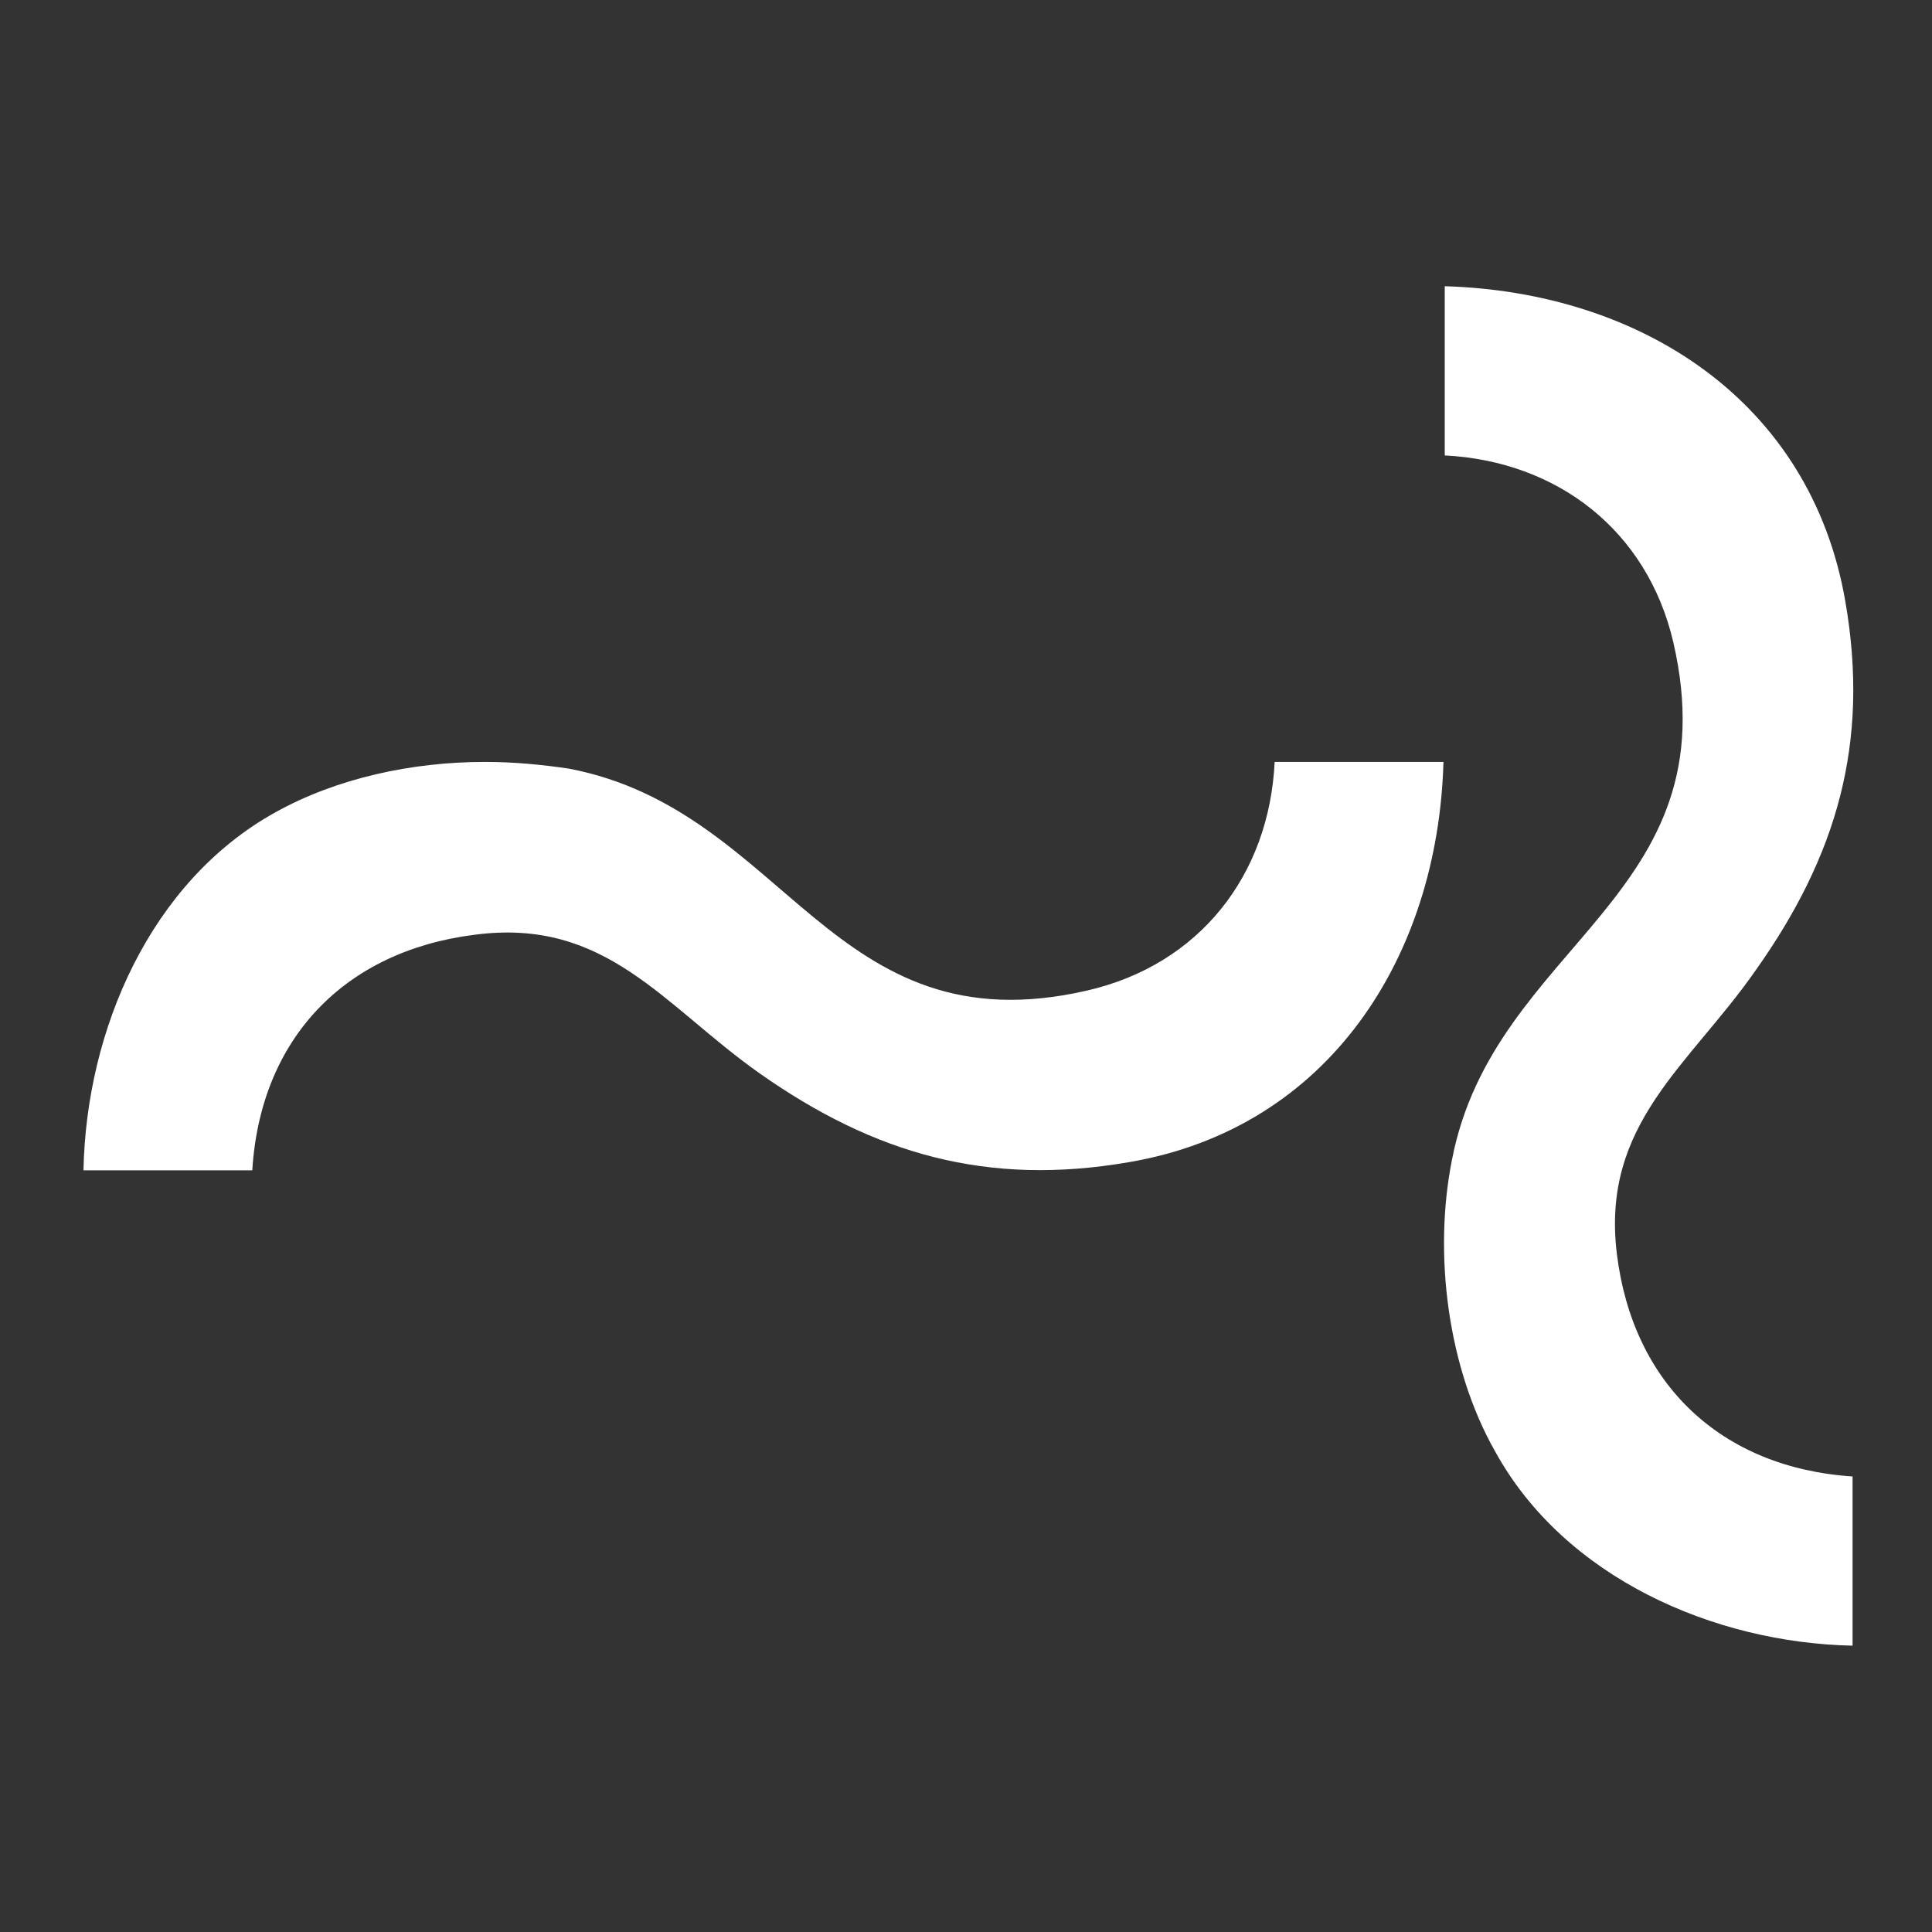
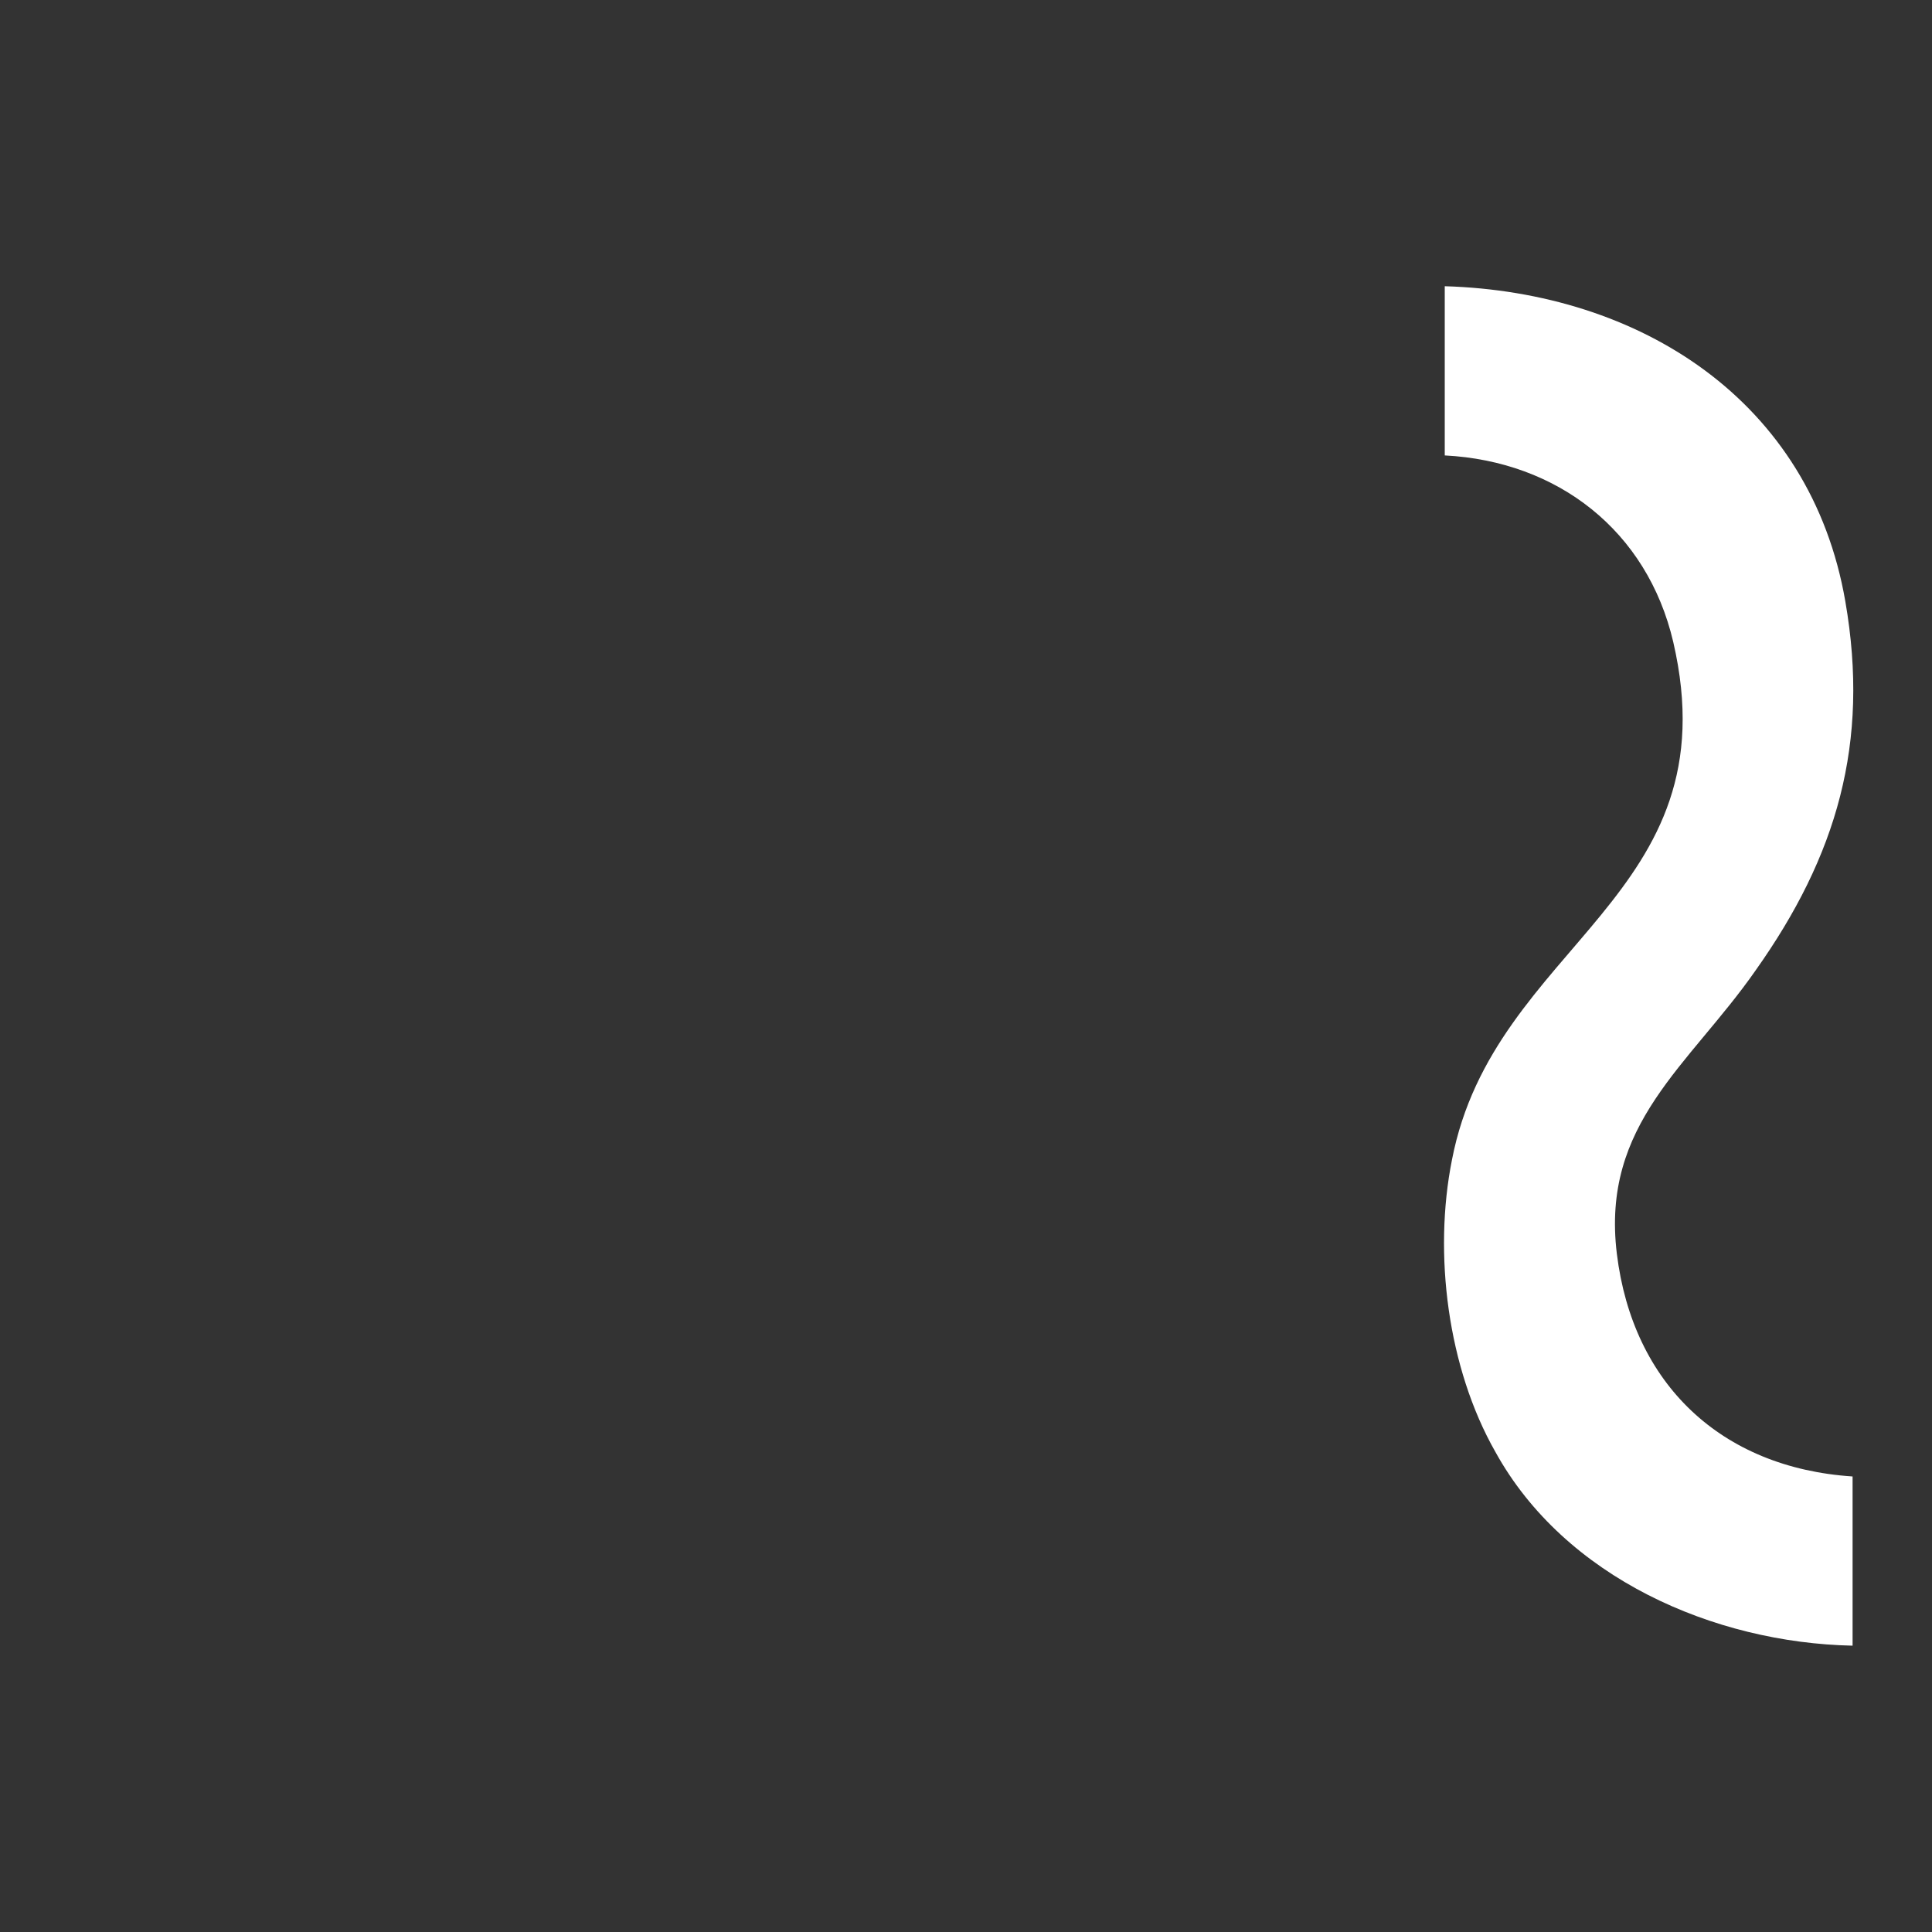
<svg xmlns="http://www.w3.org/2000/svg" width="324" height="324" viewBox="0 0 324 324" fill="none">
  <rect x="0" y="0" width="324" height="324" fill="#333333" stroke="none" />
-   <path d="M46.19 136.222C25.187 147.866 14.457 172.75 14 196.266H42.309C43.679 174.121 57.834 159.509 79.522 156.77C101.667 153.802 111.256 168.641 127.465 180.056C146.642 193.526 165.591 199.005 189.334 194.896C222.894 189.188 241.159 160.423 242.072 127.775H213.763C212.849 146.725 201.206 161.792 182.257 166.13C139.336 175.947 132.031 135.994 95.503 128.917C90.937 128.232 86.143 127.775 81.349 127.775C69.02 127.775 56.464 130.515 46.19 136.222Z" fill="white" />
  <path d="M242.287 76.376C261.205 77.347 276.242 88.988 280.607 107.663C290.552 150.592 250.533 158.111 243.5 194.491C240.347 210.256 242.772 229.416 250.776 243.482C262.417 264.584 287.398 275.497 310.681 275.982V247.606C288.611 246.151 273.816 232.084 271.148 210.256C268.481 188.427 283.275 178.726 294.431 162.719C308.013 143.559 313.592 124.641 309.468 100.873C303.648 67.16 275.029 48.97 242.287 48V76.376Z" fill="white" />
</svg>